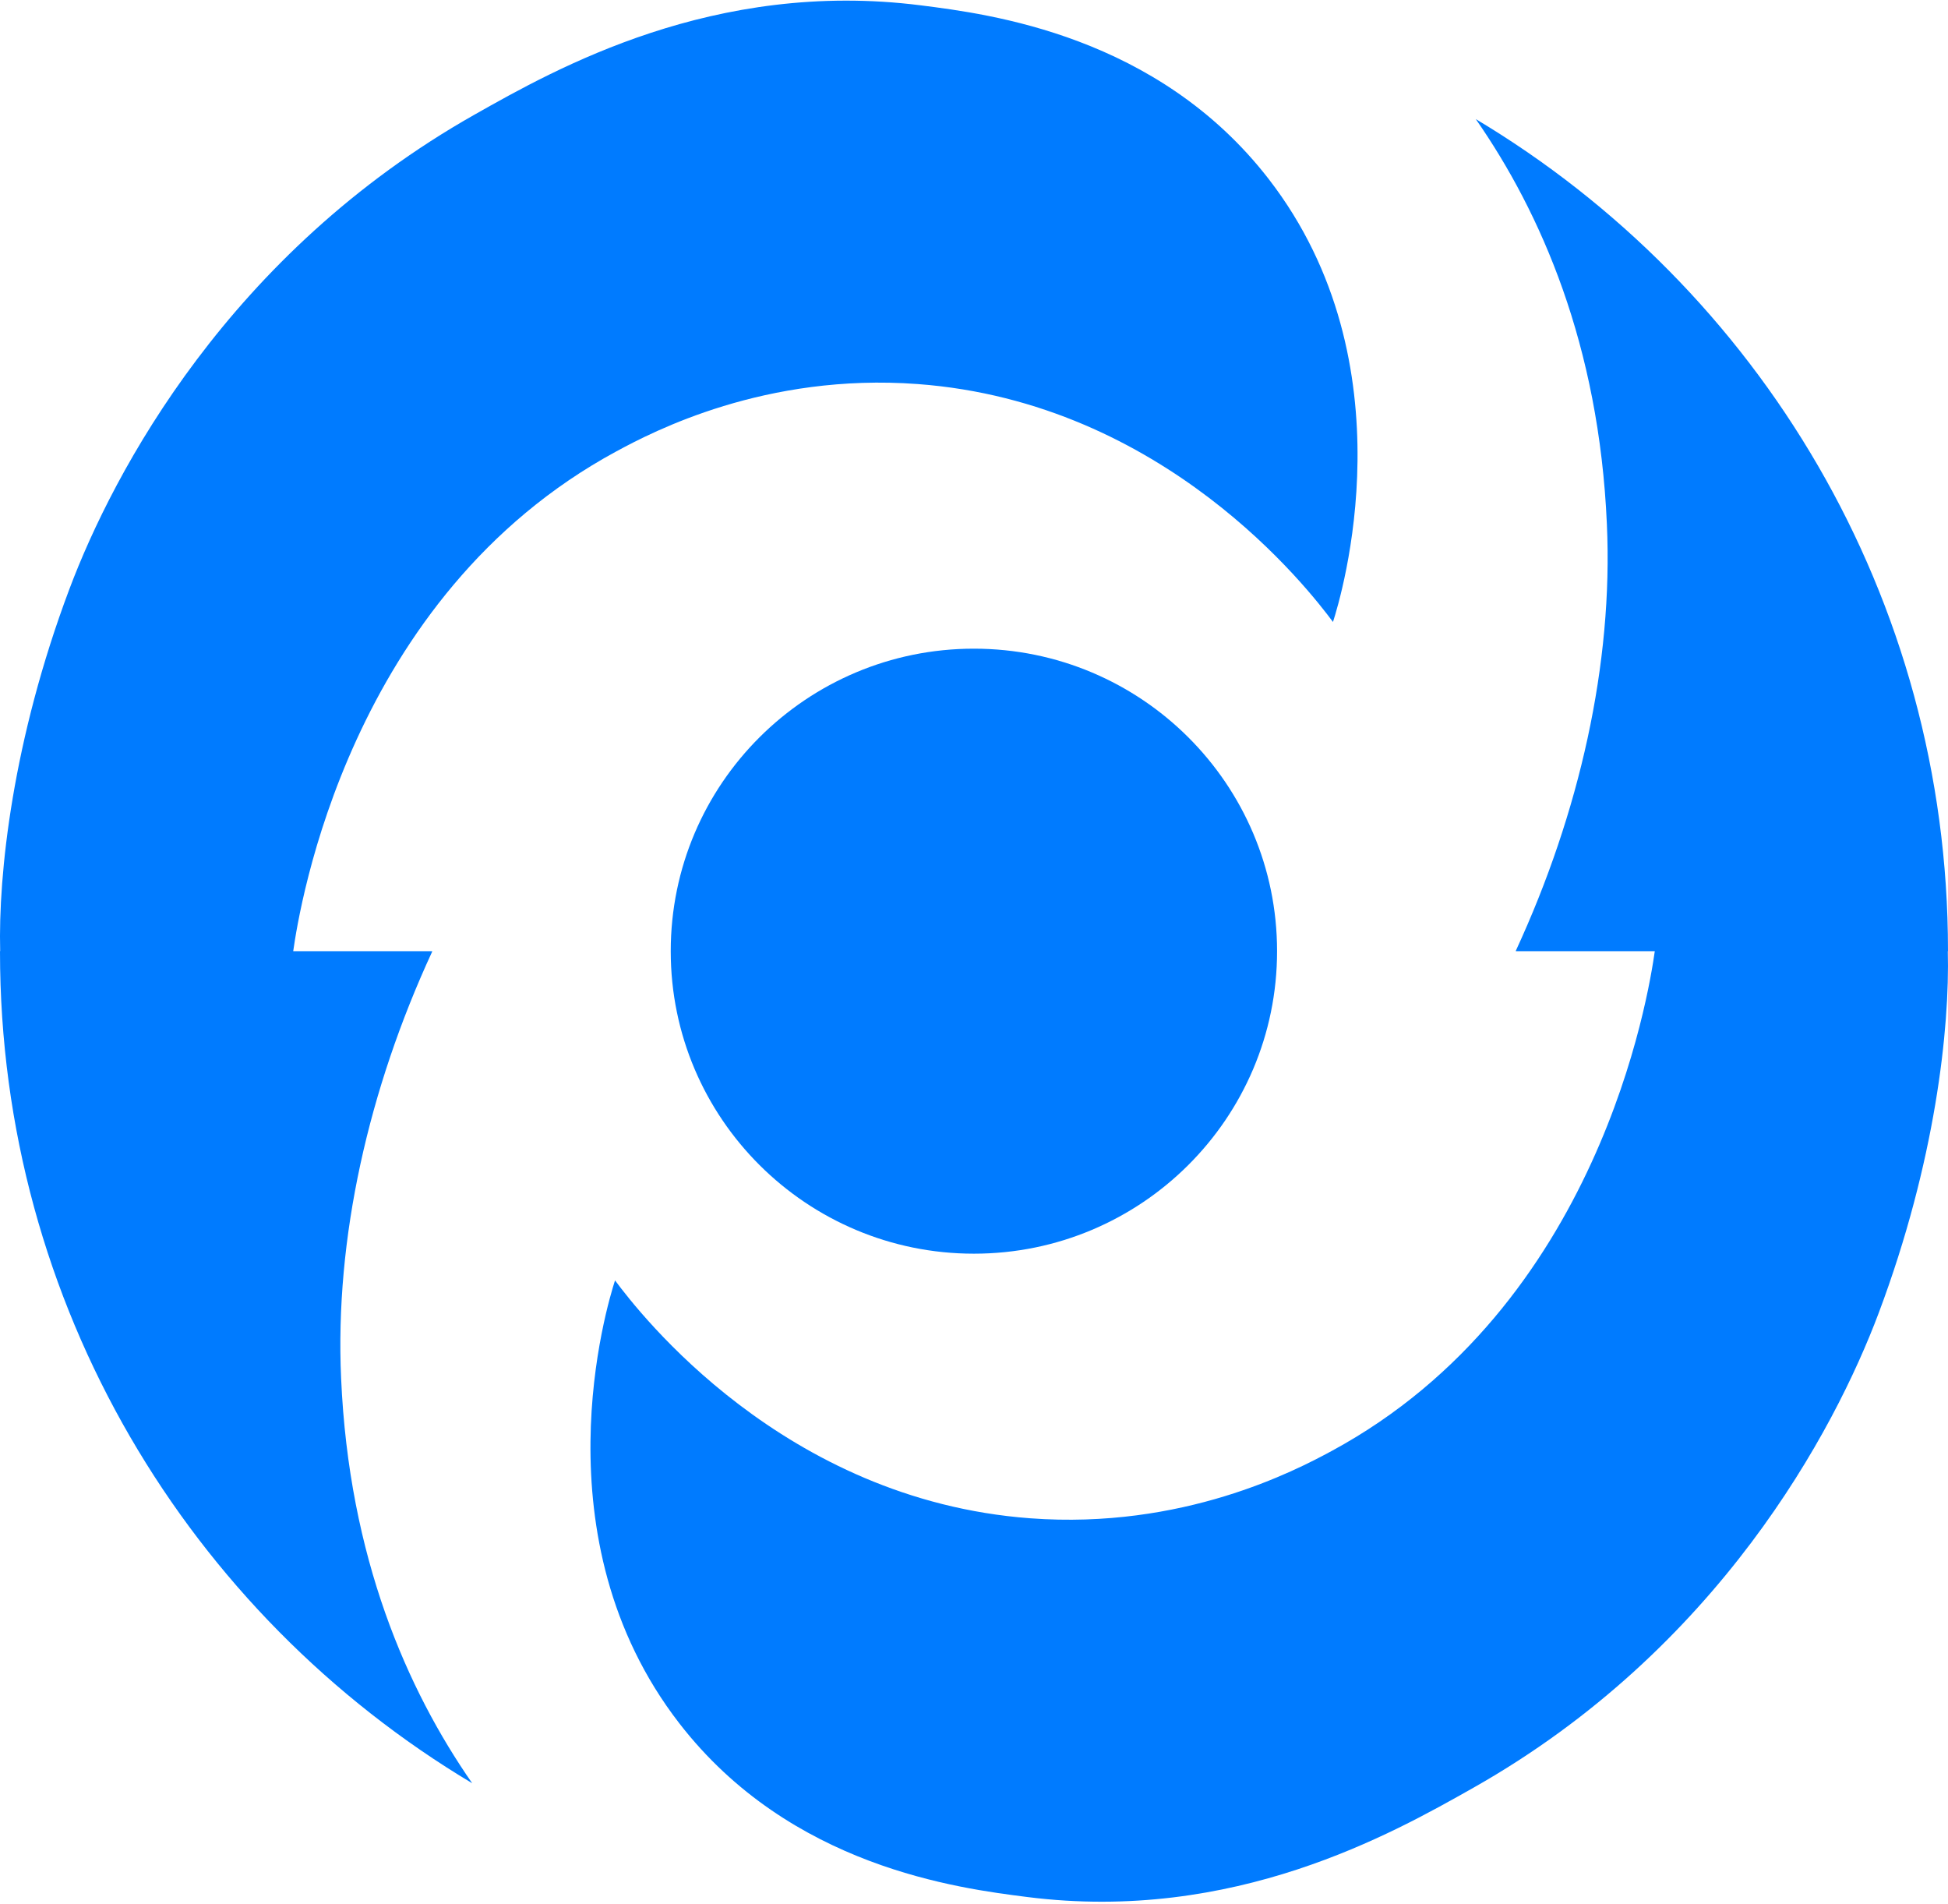
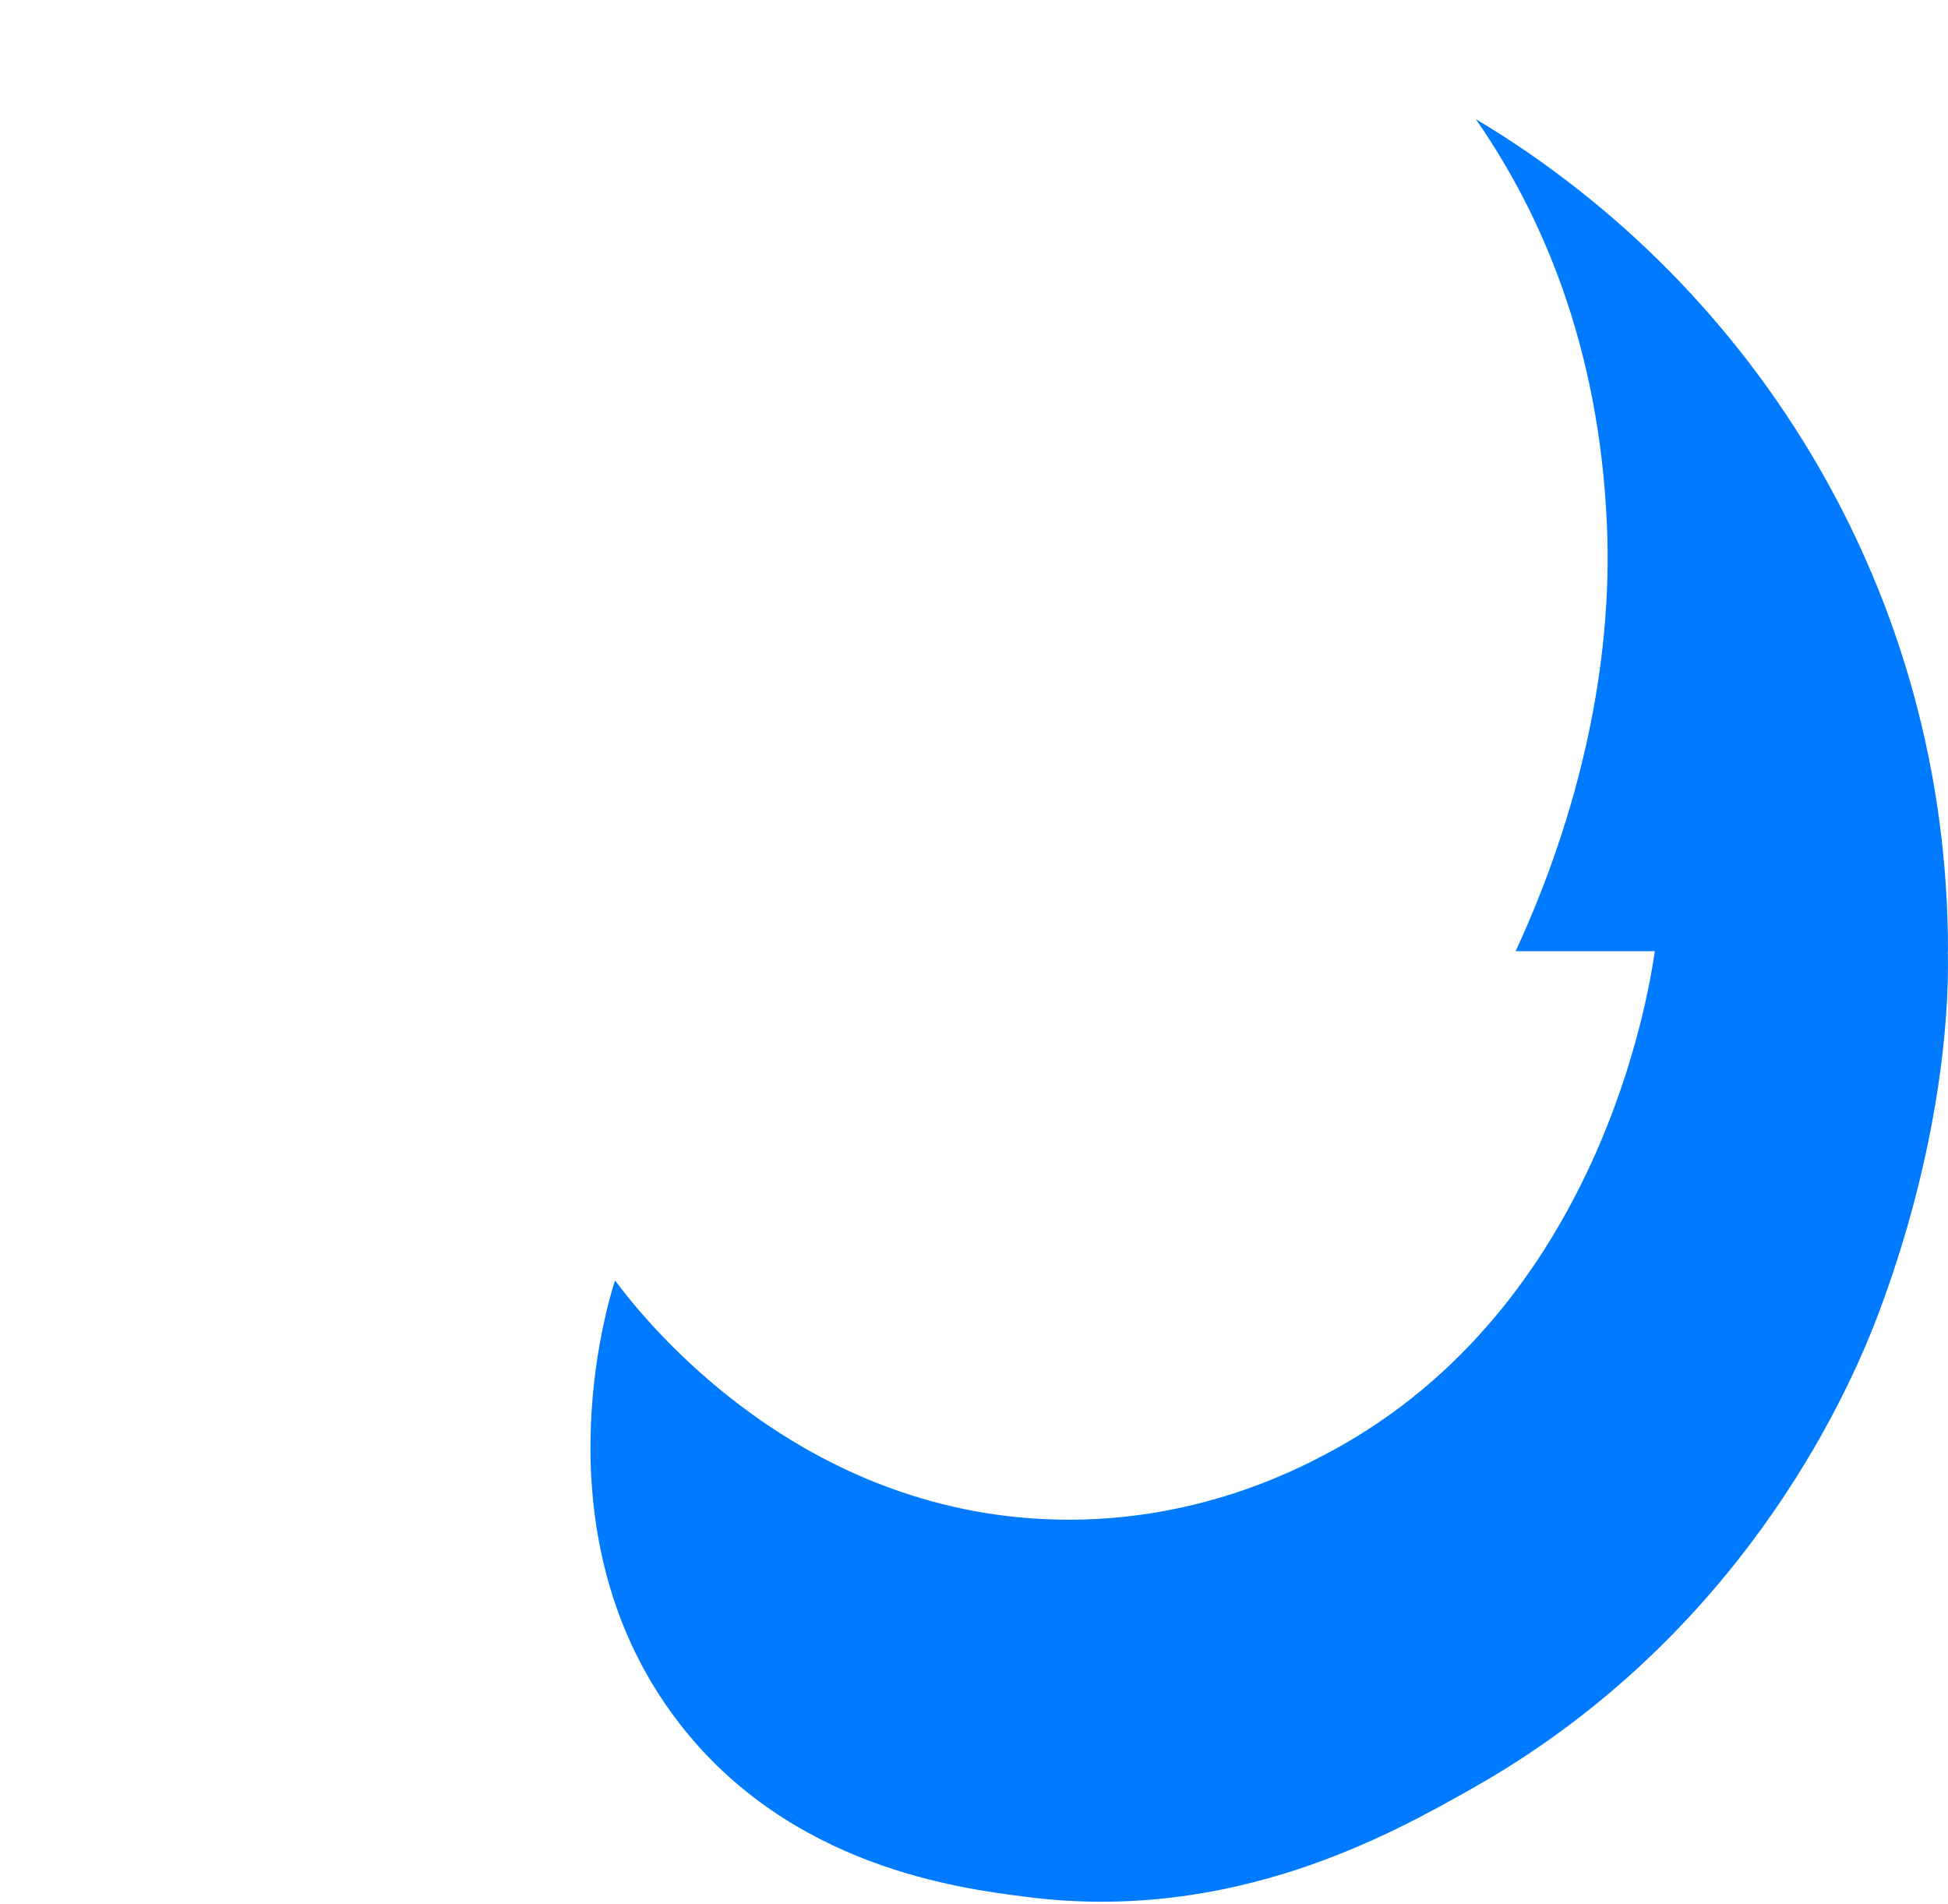
<svg xmlns="http://www.w3.org/2000/svg" id="Camada_1" data-name="Camada 1" viewBox="0 0 2000 1954.46">
  <defs>
    <style>
      .cls-1 {
        fill: #007bff;
      }
    </style>
  </defs>
  <path class="cls-1" d="M1515.18,122.25c66.79,96.04,126.55,231.76,134.59,415.72,6.54,143.28-28.14,296.6-93.45,437.88v.51h142.64c-6.24,44.05-56.83,364.31-331.8,513.06-37.4,20.22-152.83,80.69-309.35,69.07-253.64-18.83-401.71-211.08-426.37-244.2-8.13,25.19-81.04,264.5,65.92,454.54,114.16,147.65,286.78,169.47,357.45,178.42,212.02,26.81,374.35-64.93,457.86-112.14,251.39-142.09,370.73-366.43,416.12-487.19,58.24-154.9,73.09-292.63,71.02-371.56h.18v-.51c0-362.94-194.42-680.15-484.82-853.6Z" />
-   <path class="cls-1" d="M443.69,976.87v-.52h-142.64c6.24-44.05,56.83-364.31,331.8-513.05,37.4-20.23,152.81-80.69,309.35-69.08,253.62,18.83,401.7,211.08,426.37,244.2,8.11-25.18,81.02-264.5-65.92-454.54C1188.45,36.23,1015.84,14.4,945.17,5.46c-212.01-26.81-374.33,64.94-457.84,112.14C235.94,259.69,116.59,484.02,71.19,604.8,12.96,759.68-1.89,897.42.18,976.34H0v.52C0,1339.81,194.43,1657,484.82,1830.45c-66.79-96.04-126.56-231.76-134.6-415.72-6.52-143.27,28.14-296.6,93.47-437.86Z" />
-   <path class="cls-1" d="M688.64,976.36c0,171.68,139.59,310.51,311.25,310.51s311.27-138.83,311.27-310.51-139.59-310.52-311.27-310.52-311.25,138.83-311.25,310.52Z" />
</svg>